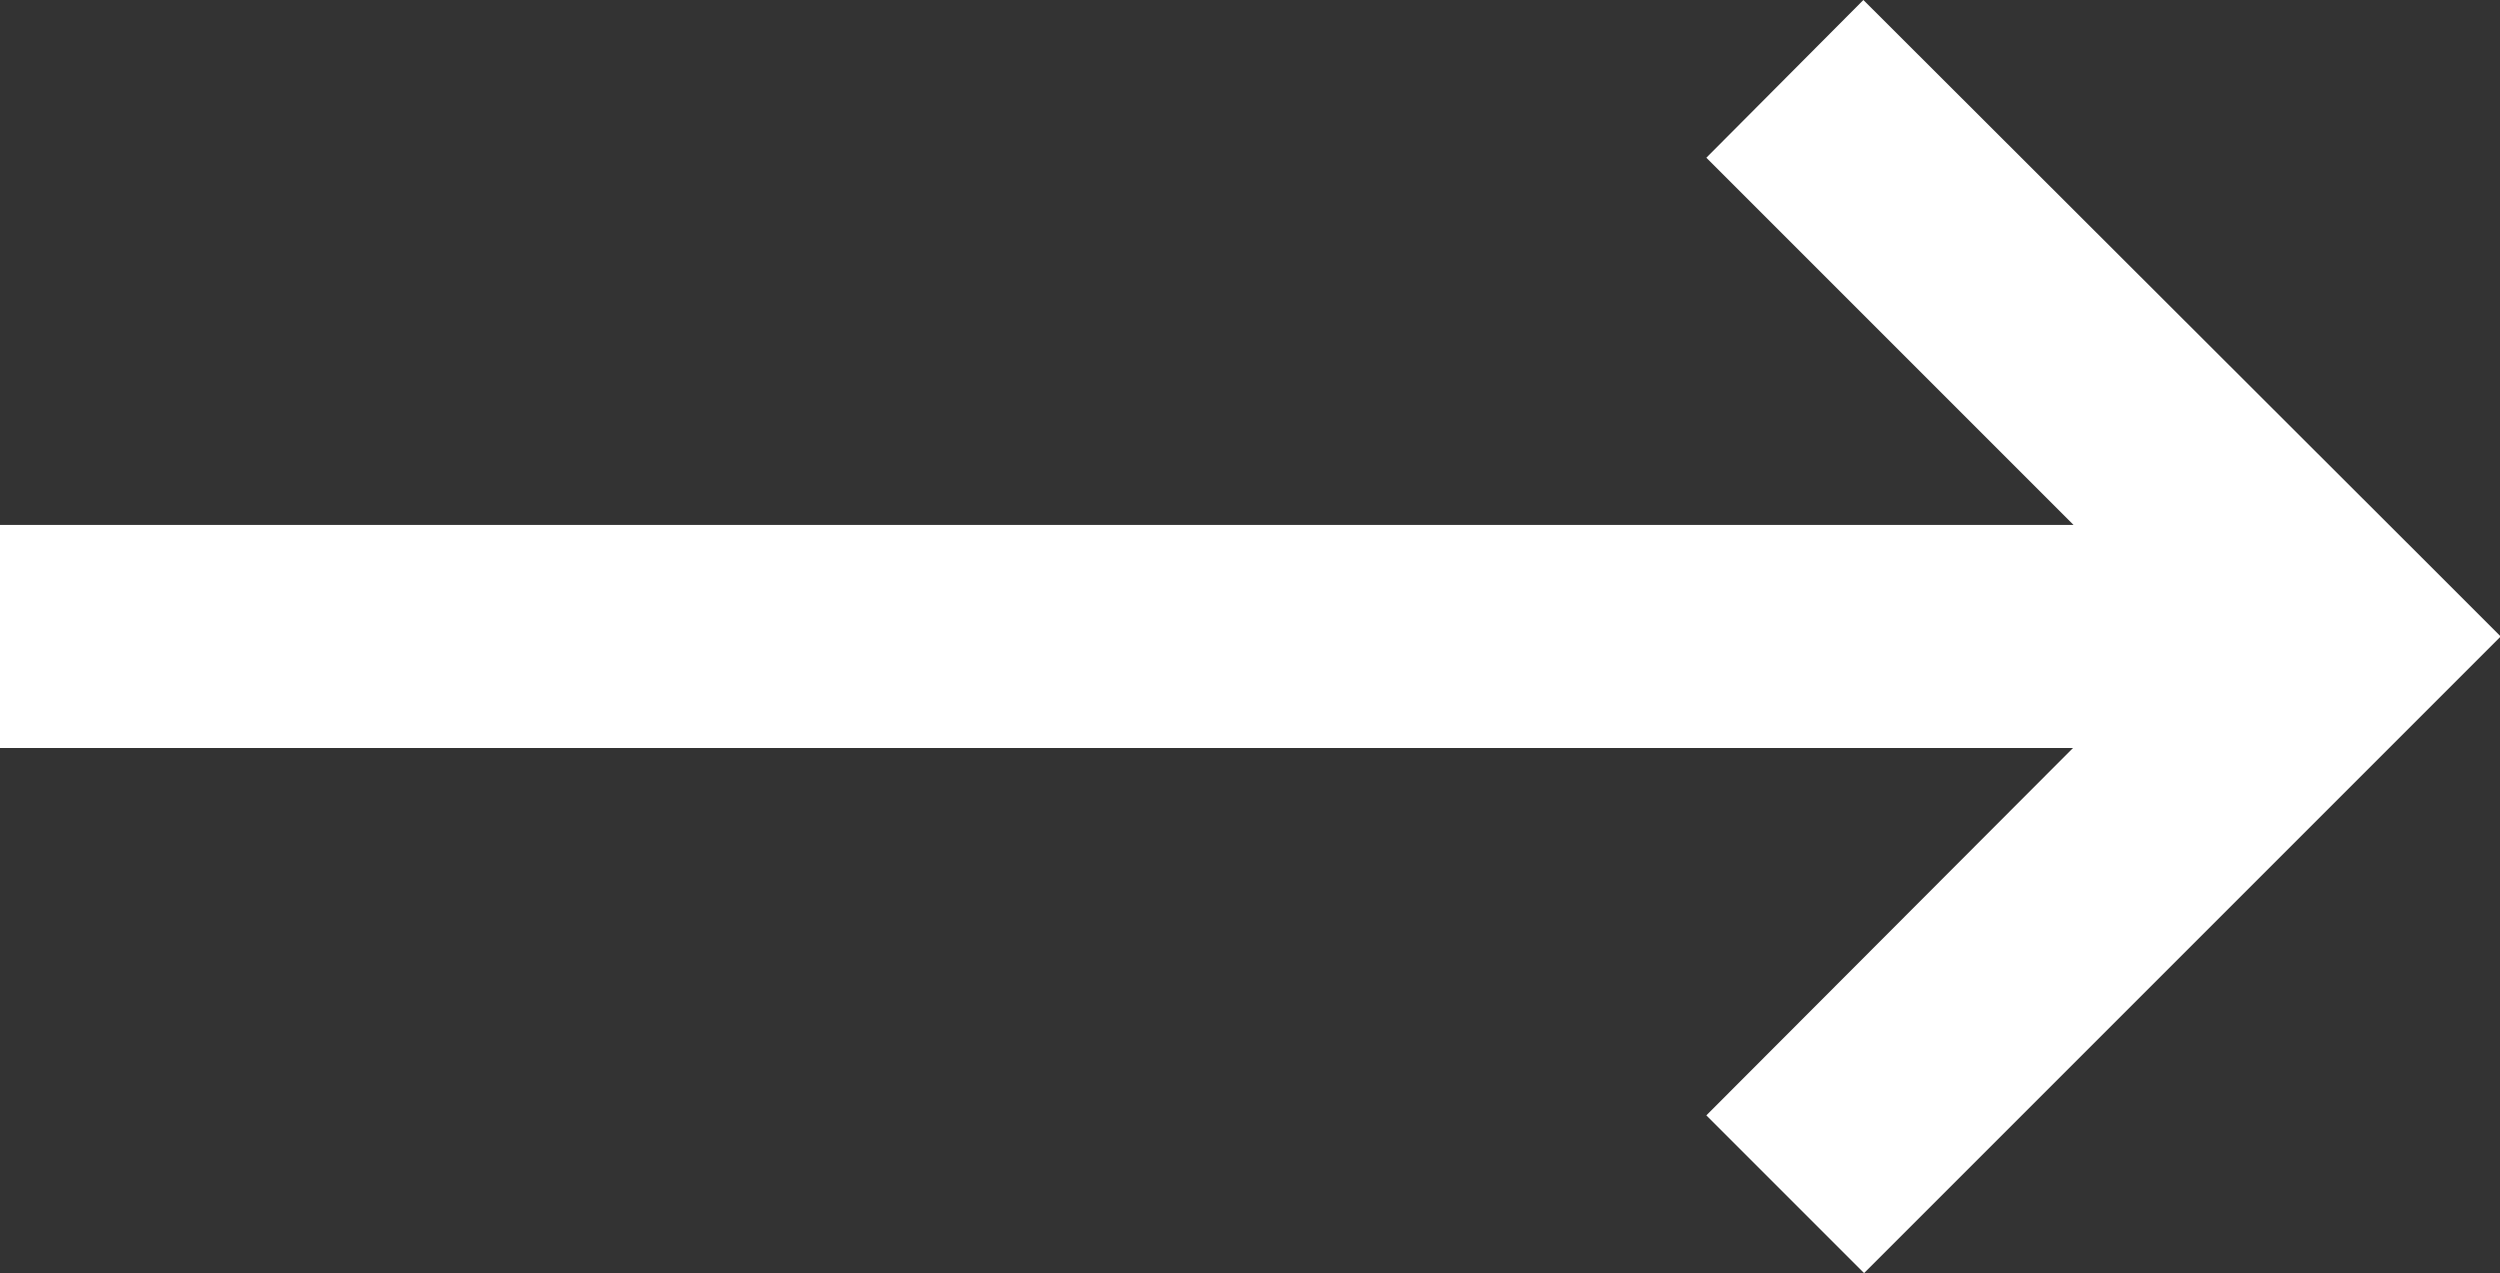
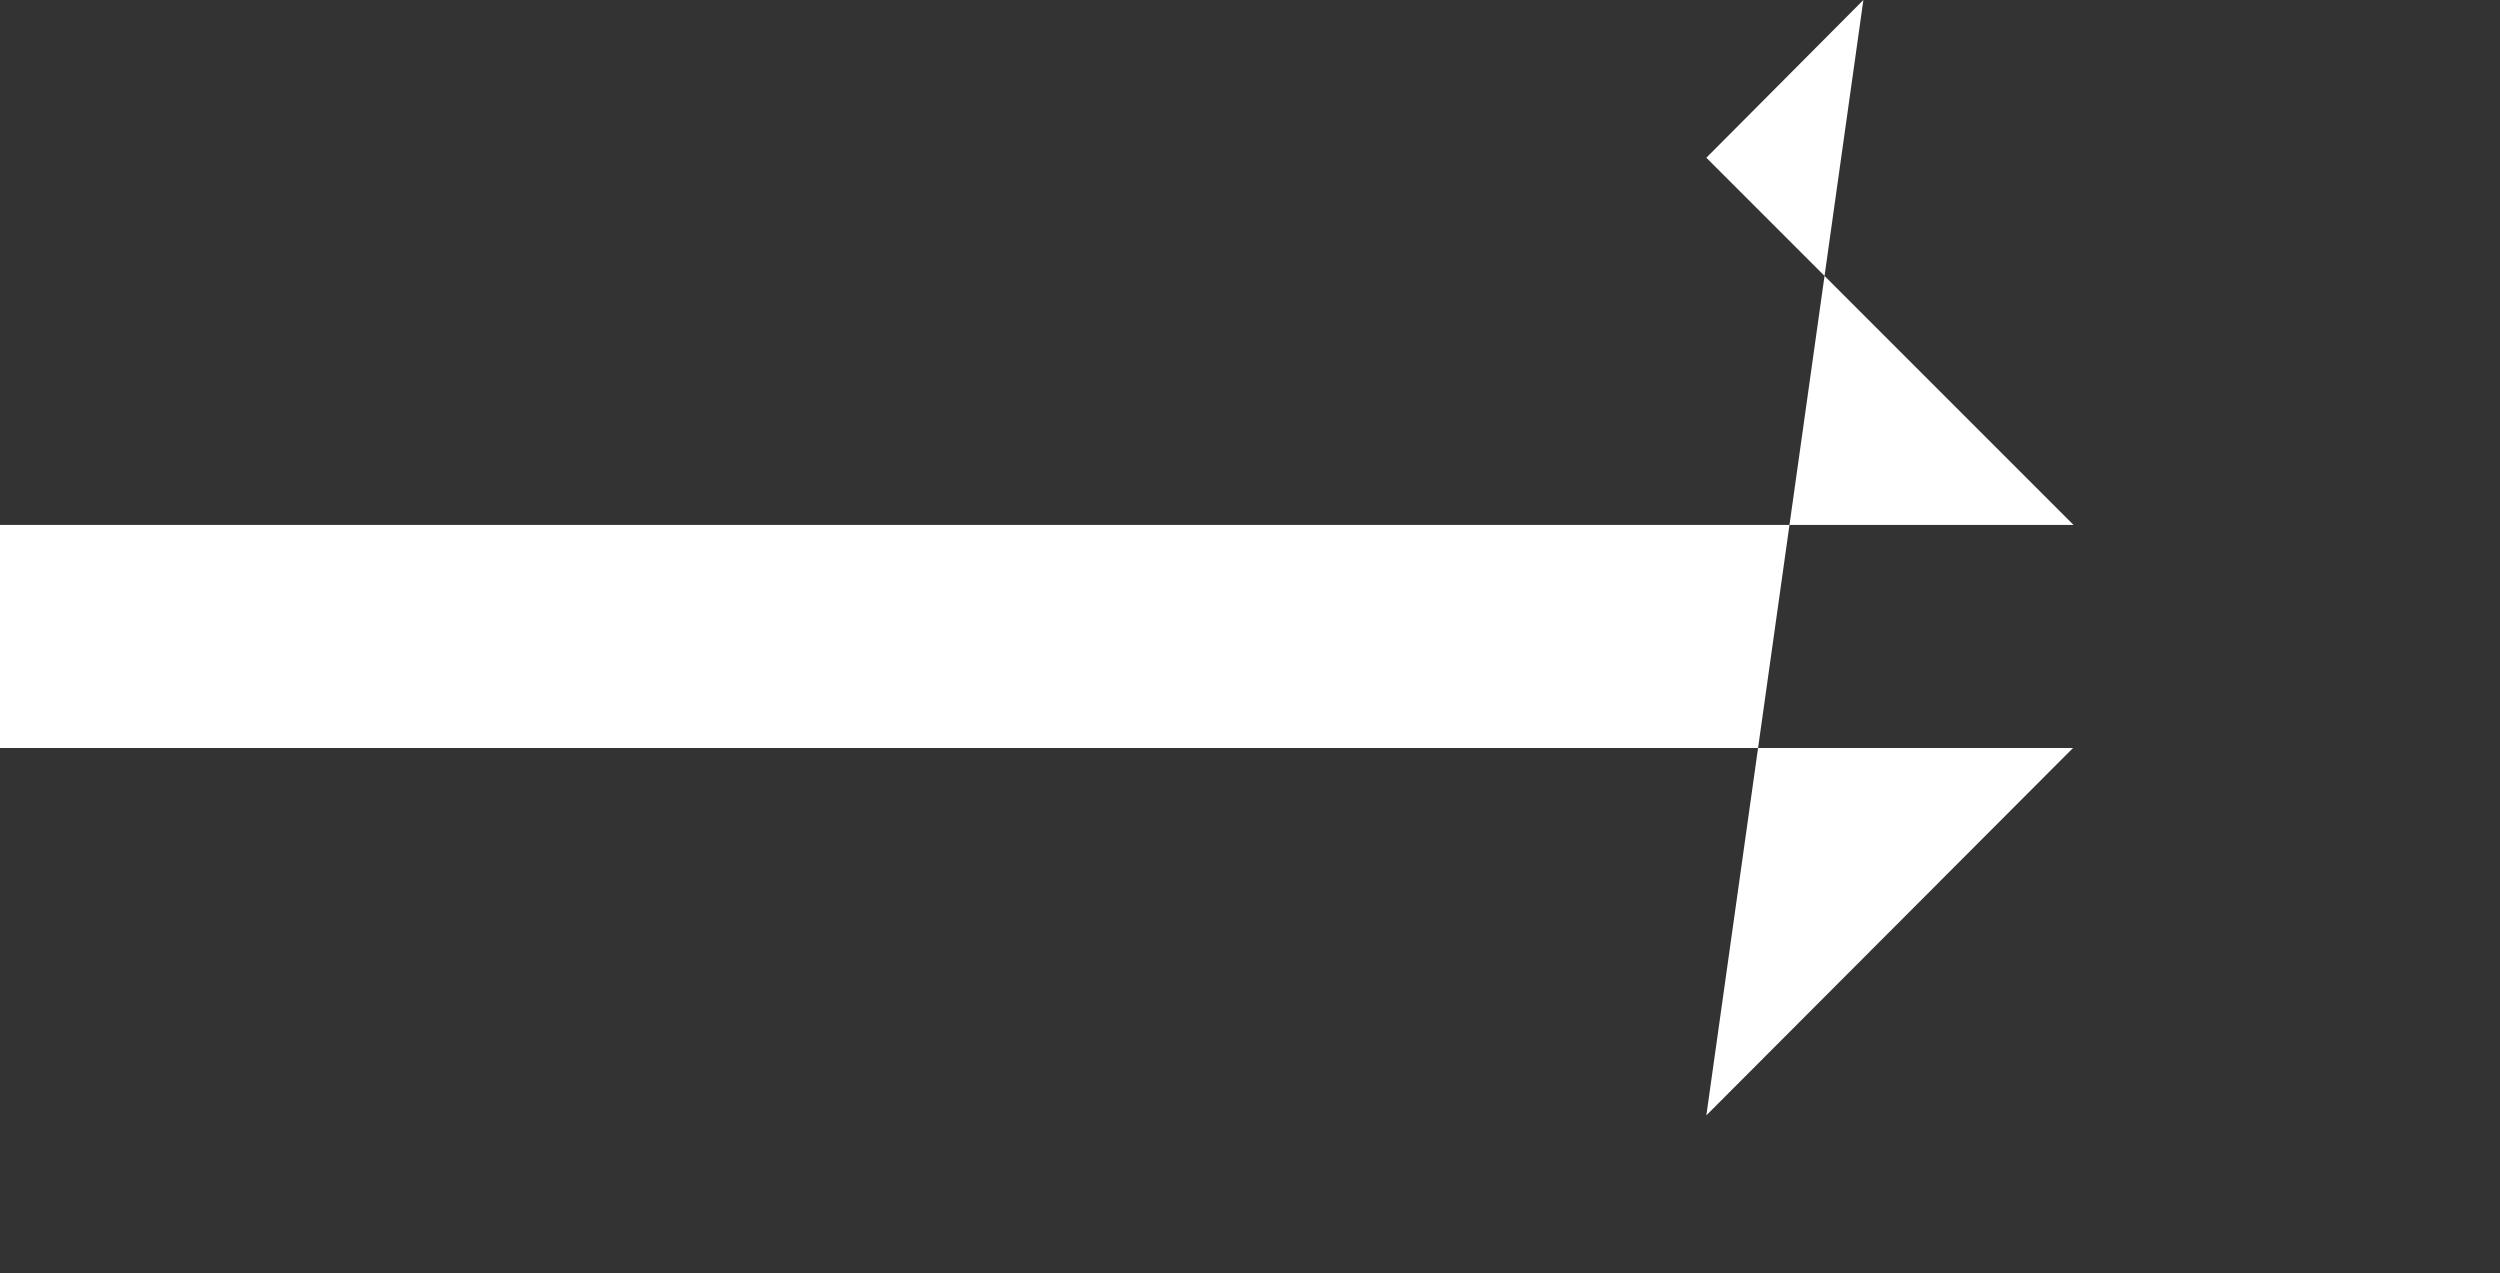
<svg xmlns="http://www.w3.org/2000/svg" width="18.021" height="9.177" viewBox="0 0 18.021 9.177">
  <rect x="0" y="0" width="18.021" height="9.177" fill="#333333" stroke="none" />
  <g id="arrow" transform="translate(0 -1)">
-     <path id="Union" d="M14.943,5.392,12.3,8.04l1.137,1.137,4.02-4.02.569-.569-.569-.569L13.432,0,12.3,1.137l2.647,2.647H0V5.392Z" transform="translate(0 1)" fill="#fff" />
+     <path id="Union" d="M14.943,5.392,12.3,8.04L13.432,0,12.3,1.137l2.647,2.647H0V5.392Z" transform="translate(0 1)" fill="#fff" />
  </g>
</svg>